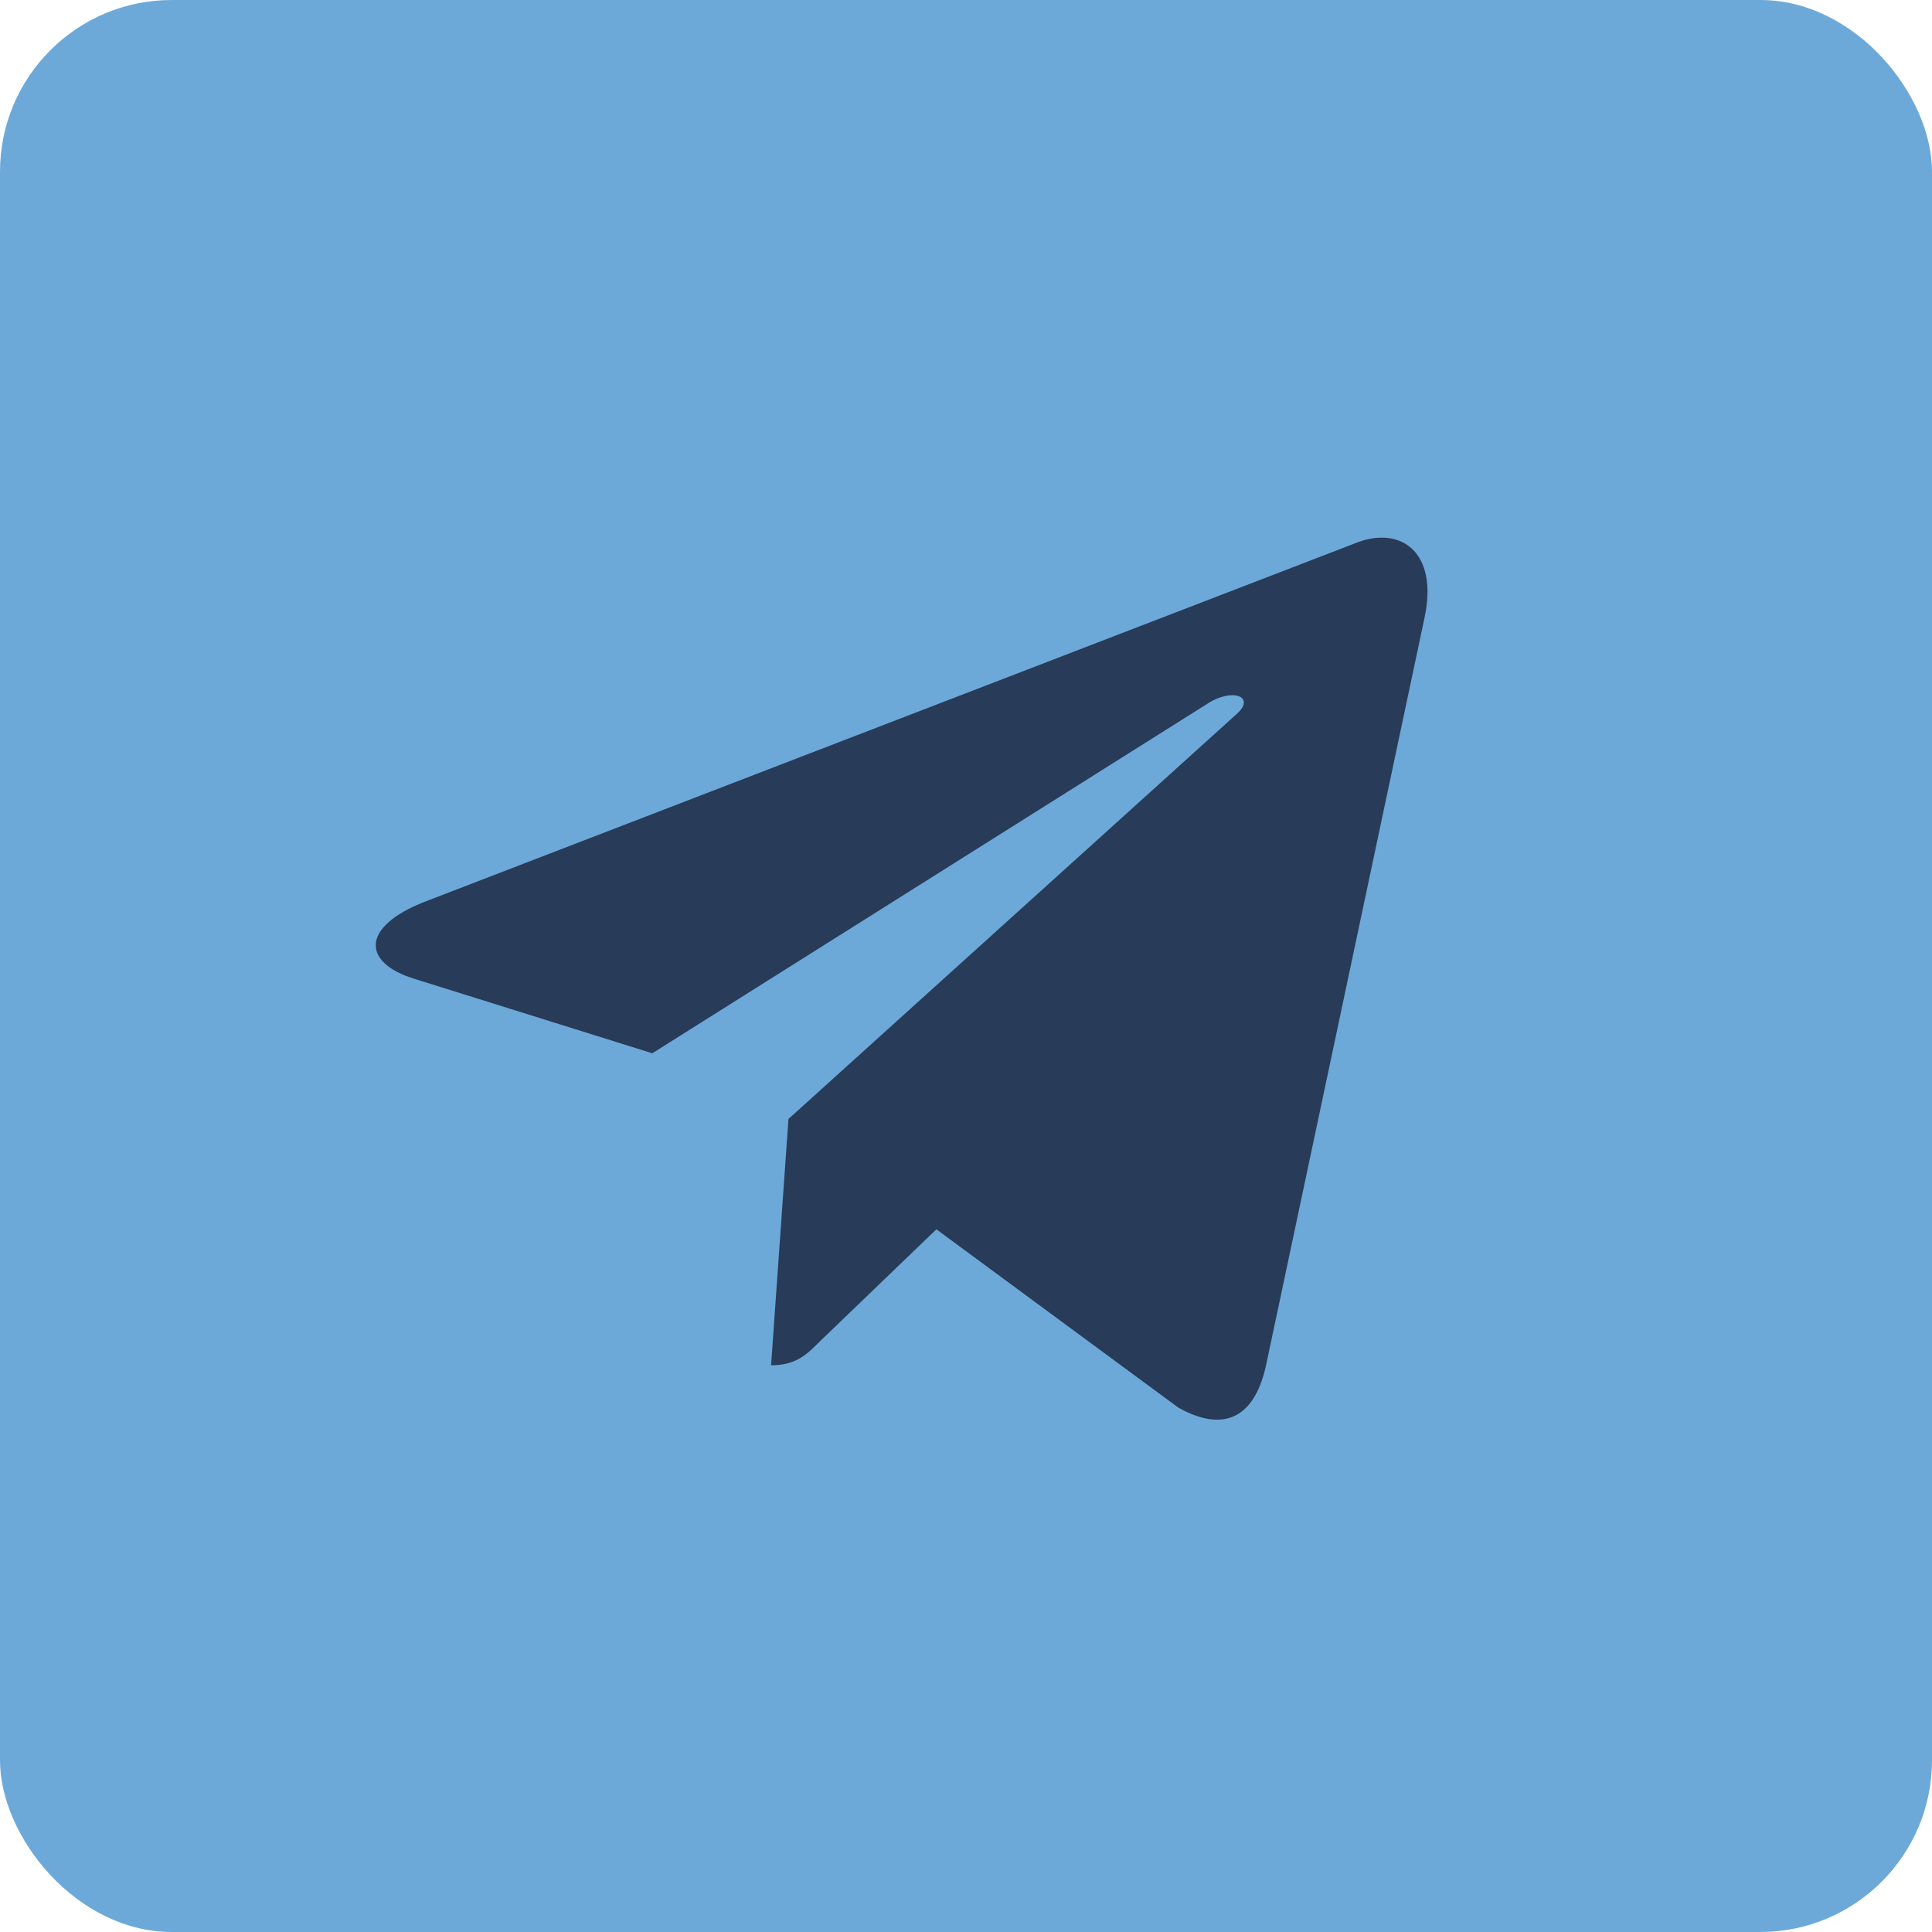
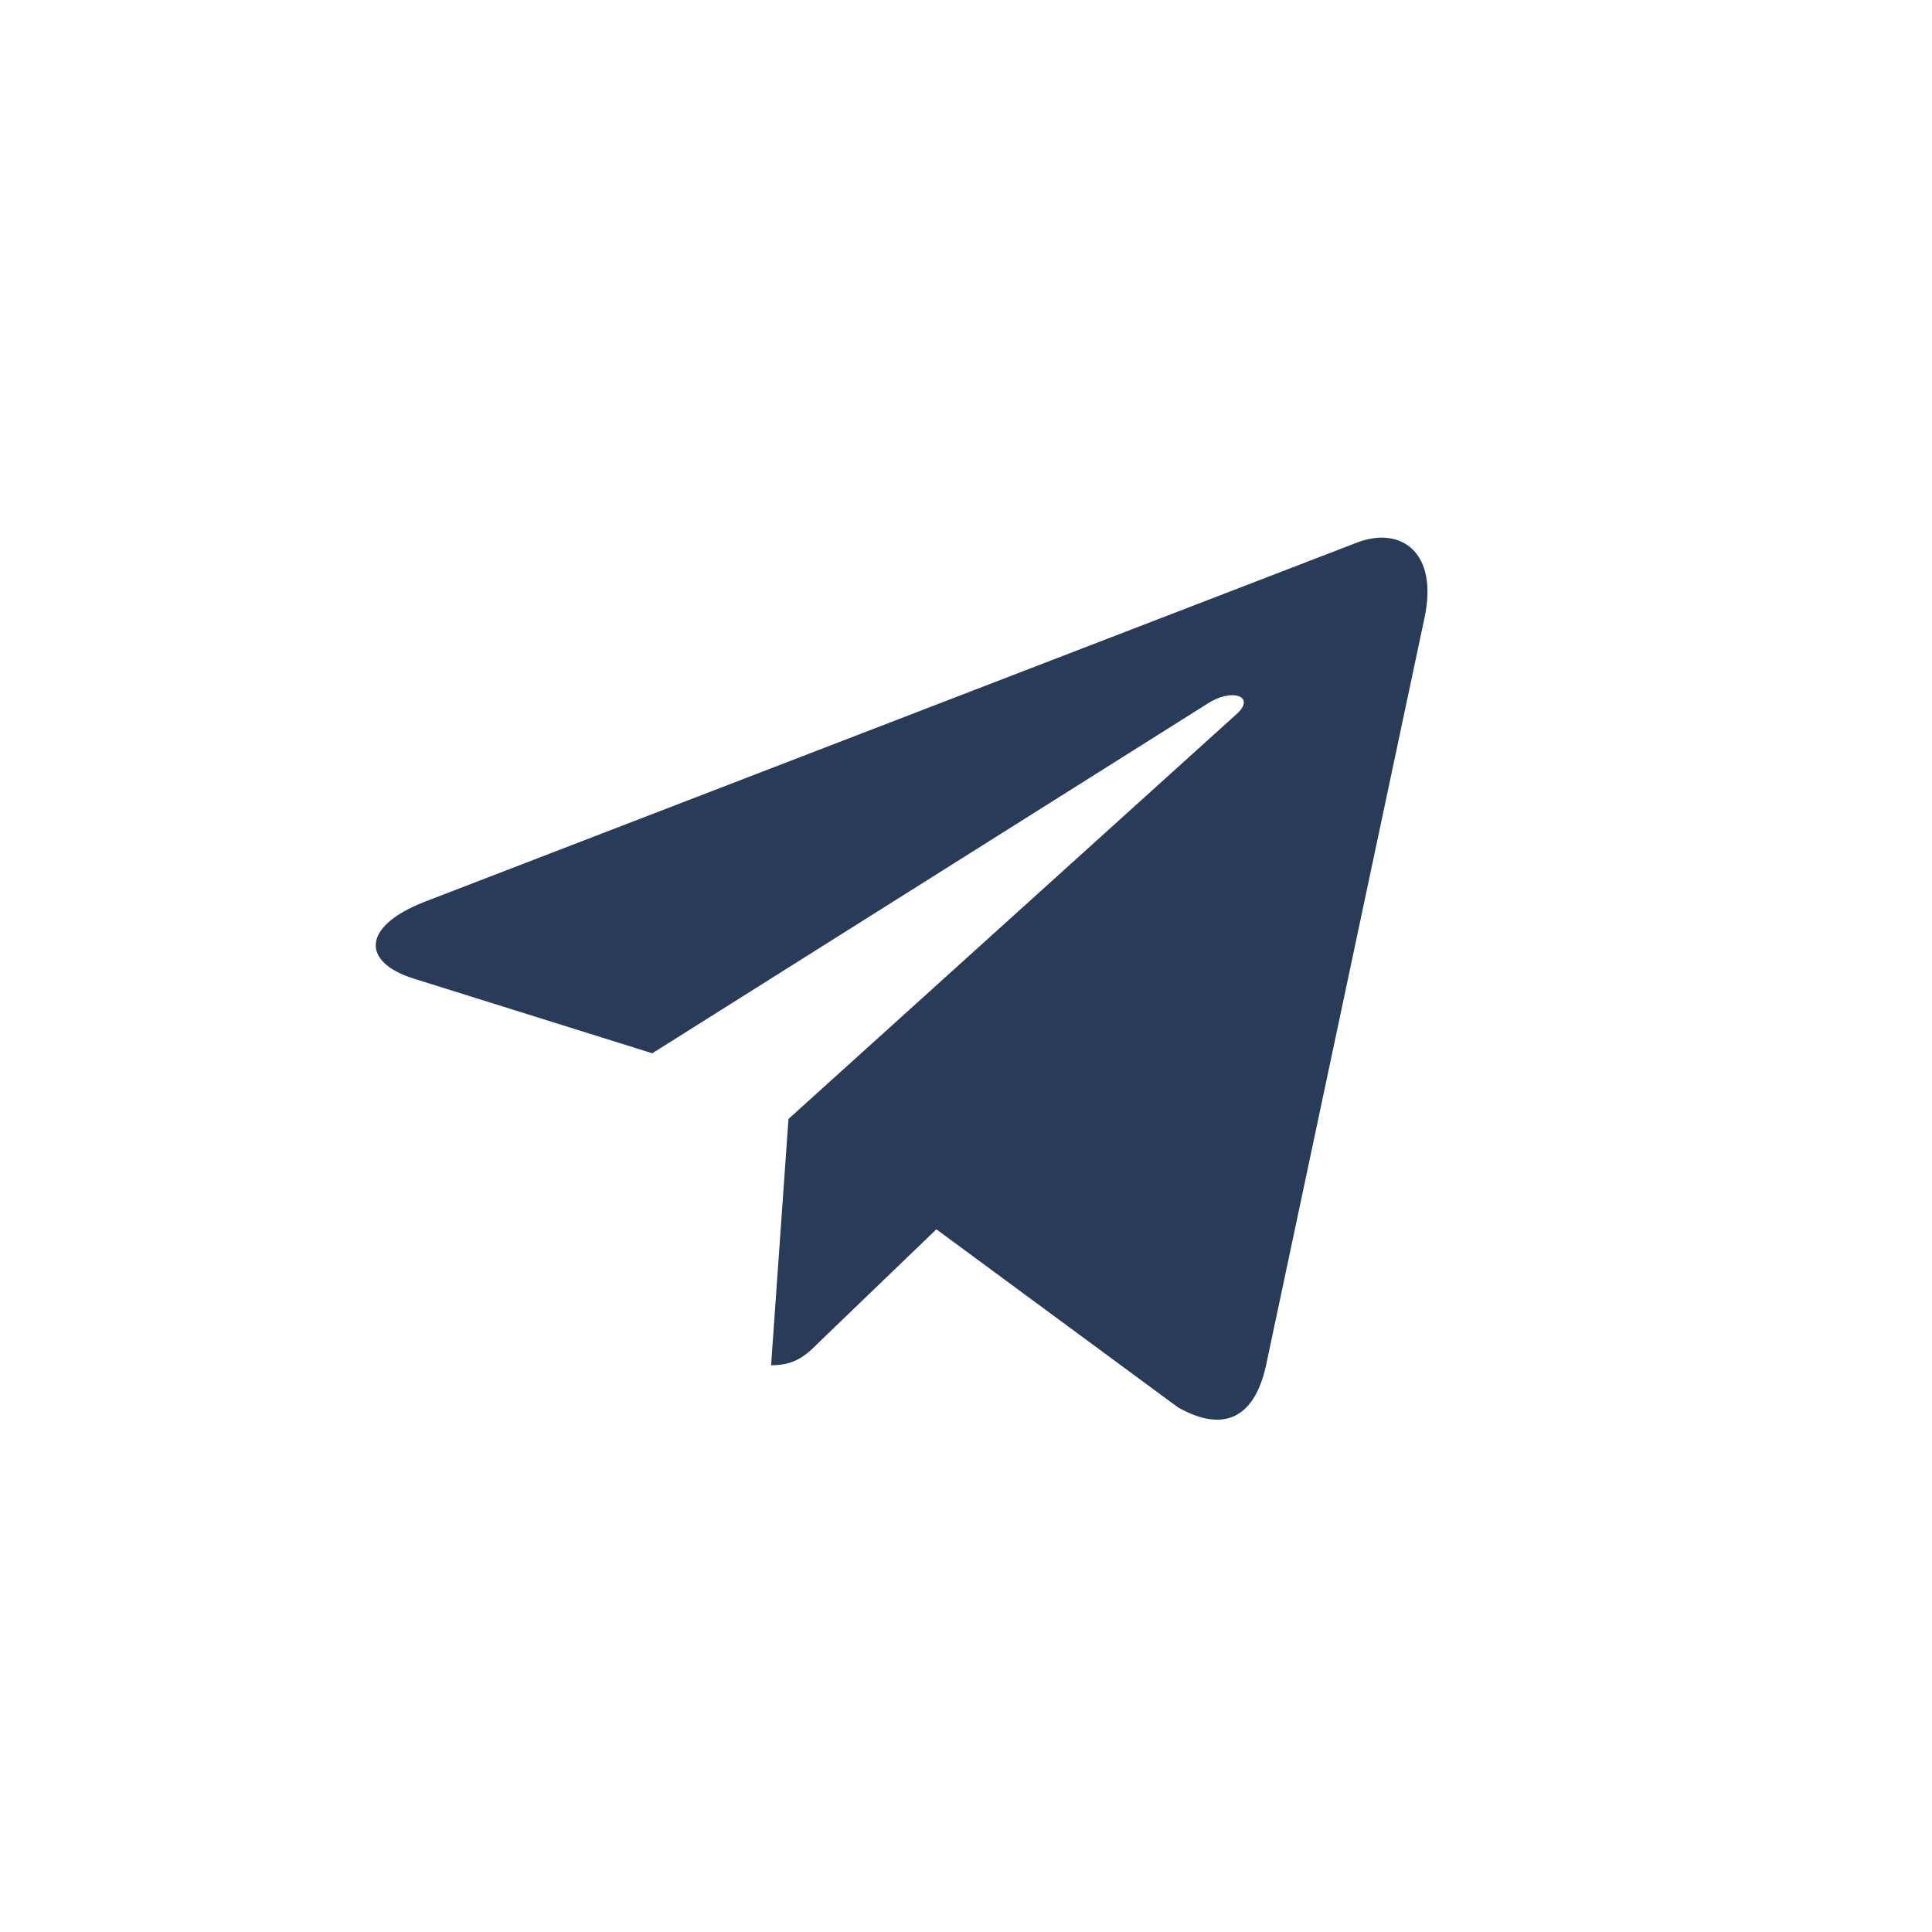
<svg xmlns="http://www.w3.org/2000/svg" width="45" height="45" viewBox="0 0 45 45" fill="none">
-   <rect width="45" height="45" rx="4" fill="#6CA9D9" />
  <path d="M33.179 14.393L29.483 31.827C29.203 33.057 28.476 33.364 27.443 32.784L21.81 28.633L19.092 31.248C18.791 31.549 18.54 31.8 17.96 31.8L18.365 26.063L28.805 16.63C29.259 16.226 28.706 16.001 28.099 16.406L15.193 24.533L9.637 22.794C8.428 22.416 8.407 21.585 9.889 21.005L31.621 12.632C32.627 12.255 33.508 12.855 33.179 14.393Z" fill="#283B58" />
</svg>